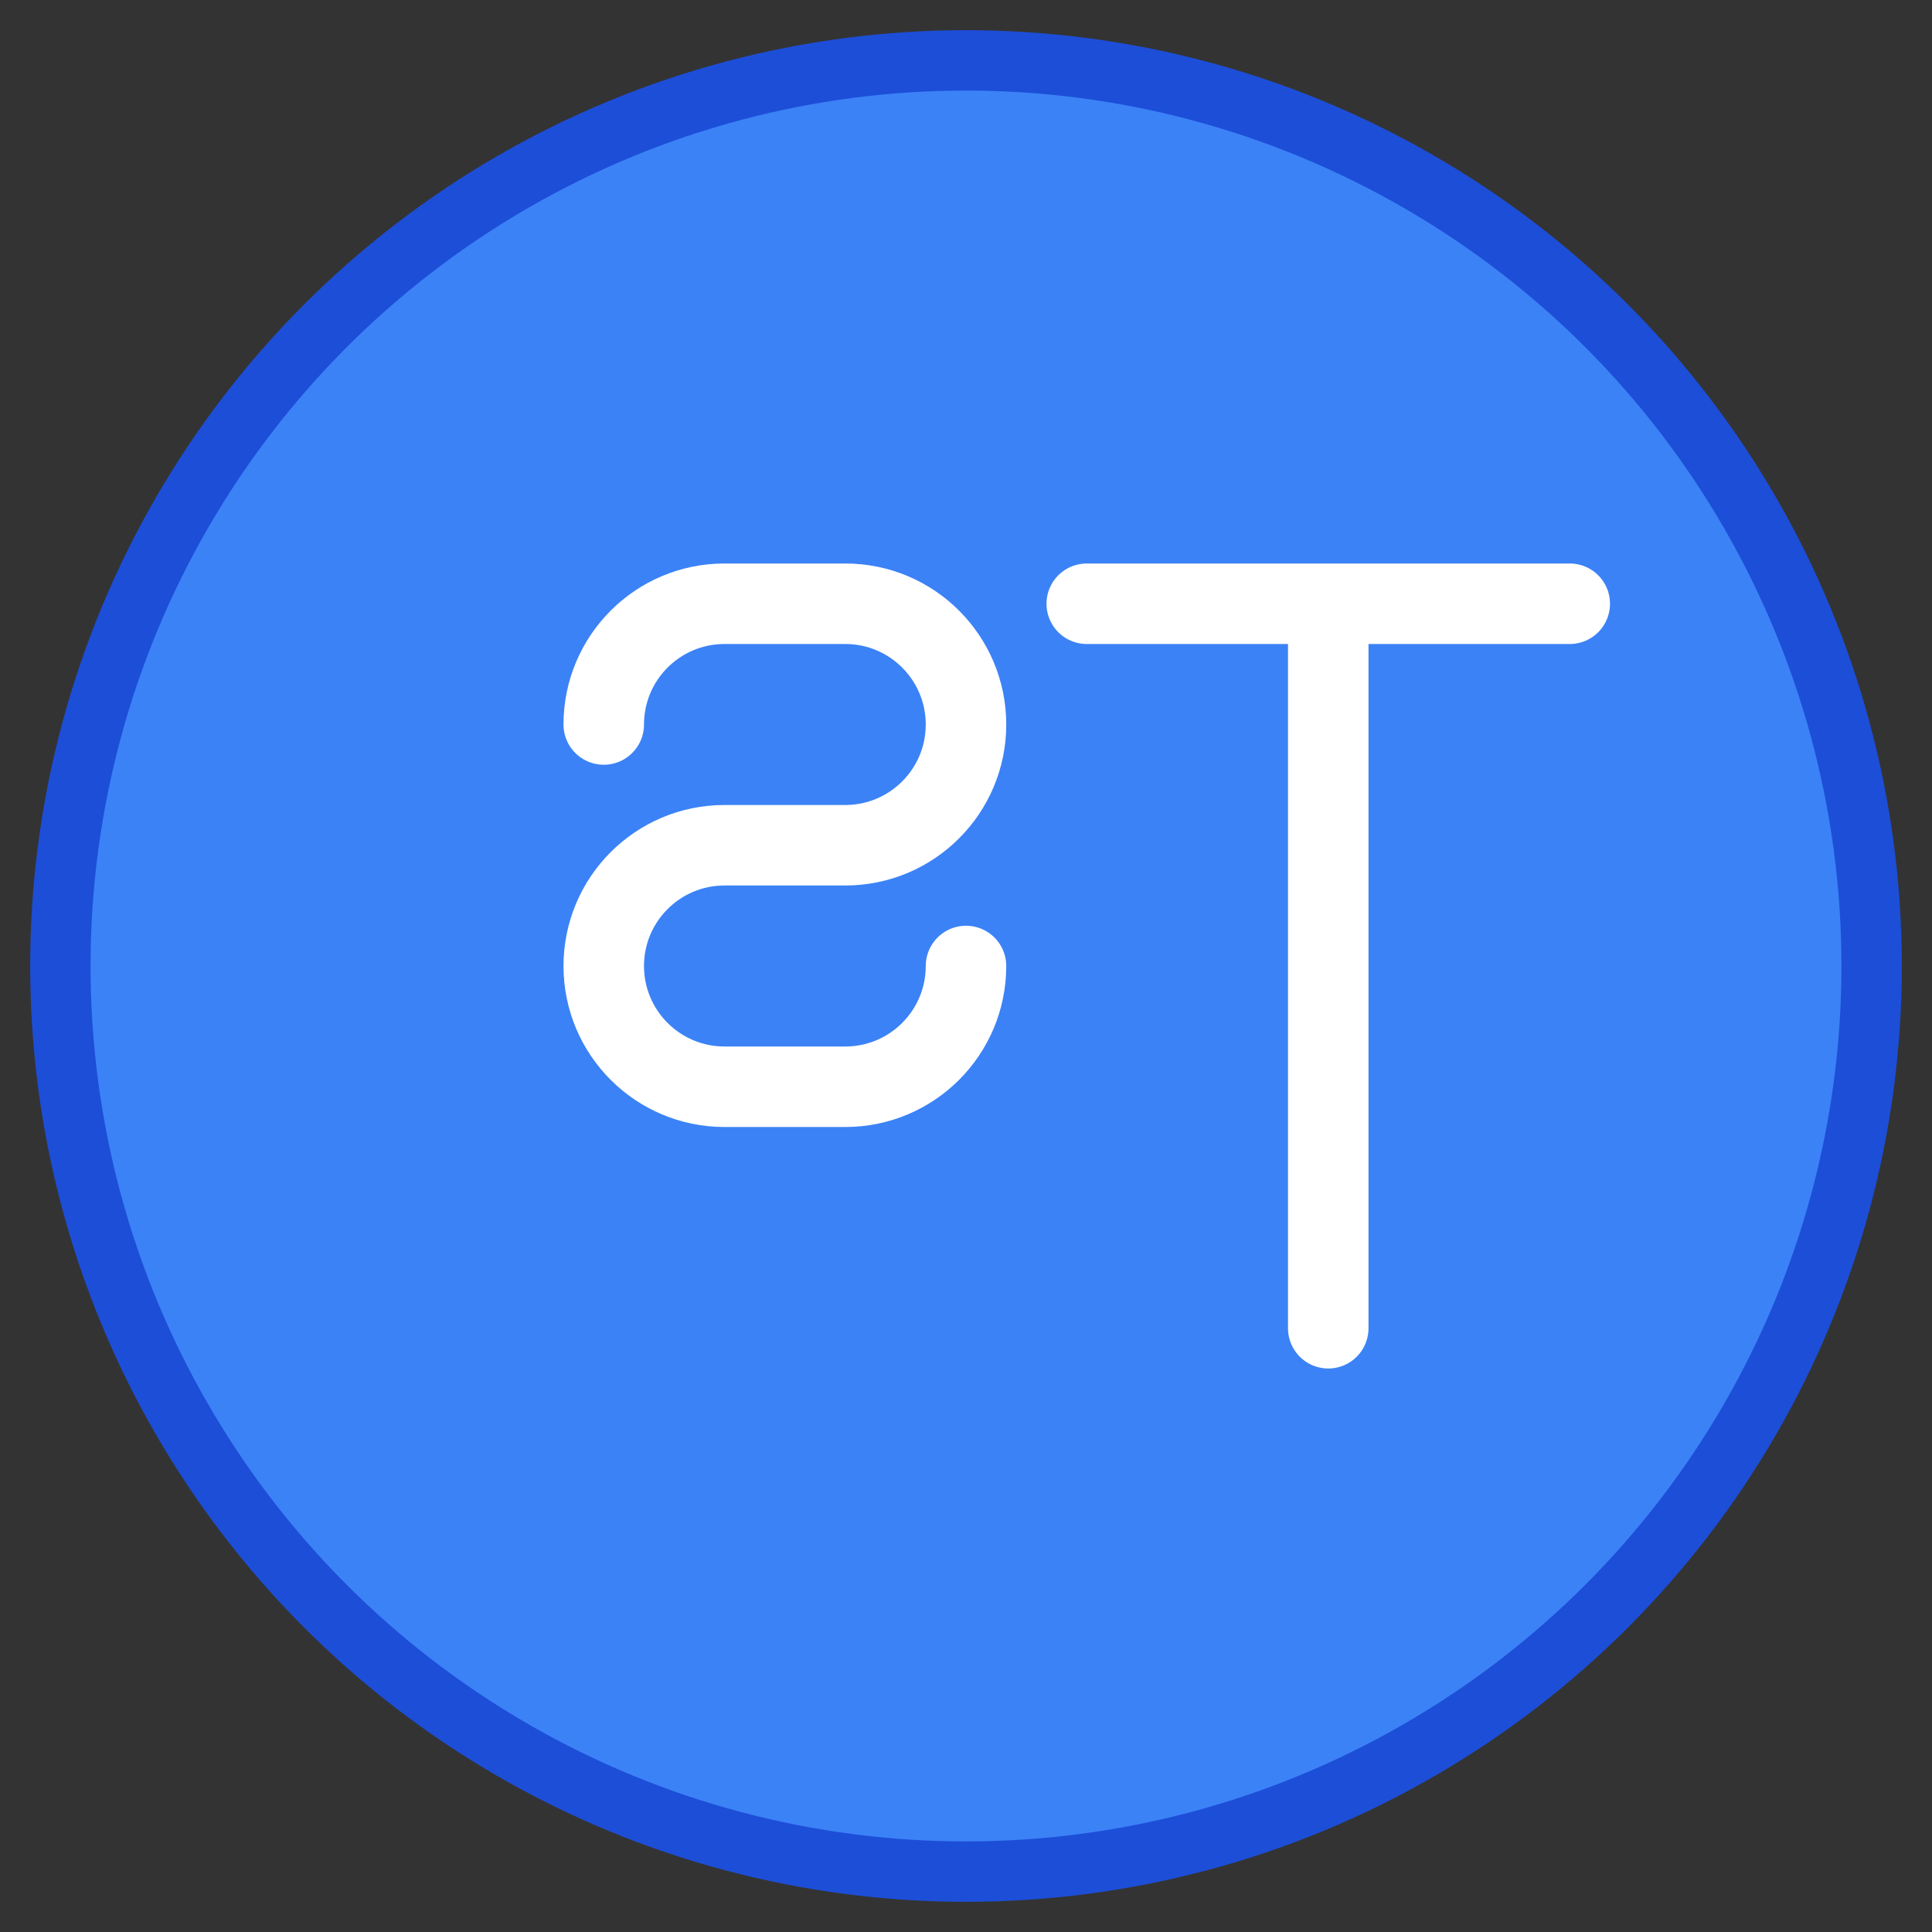
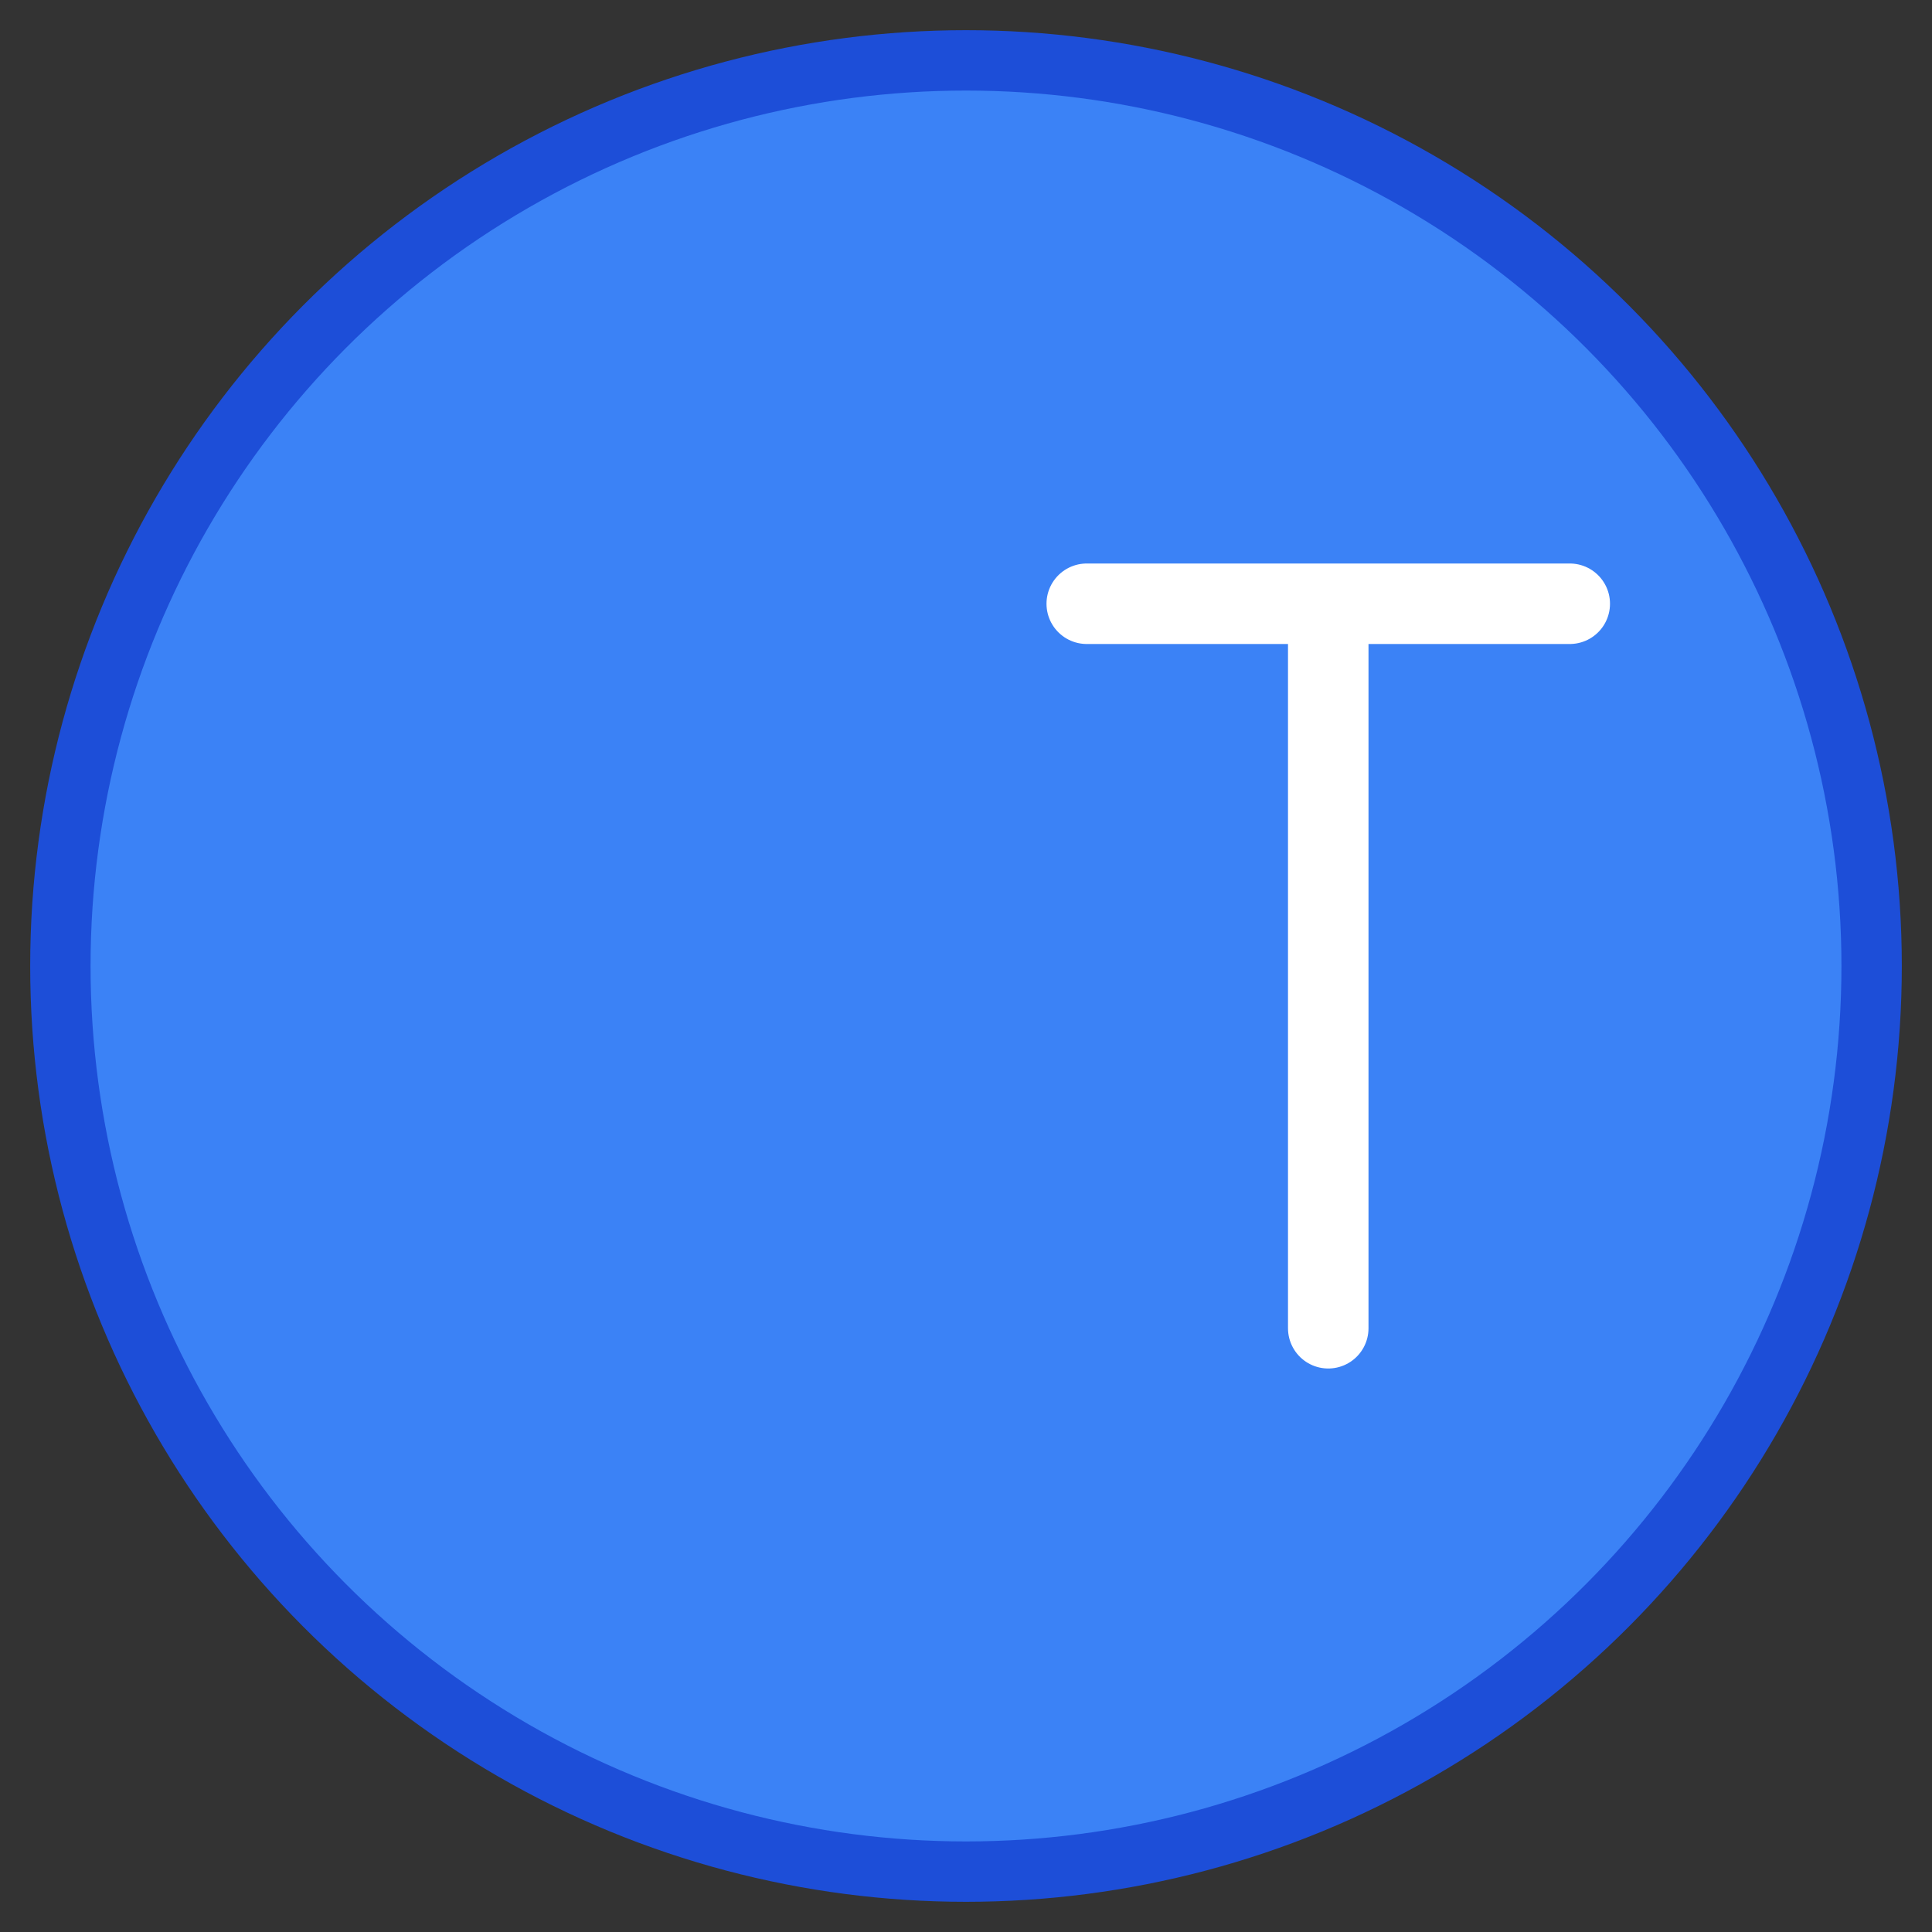
<svg xmlns="http://www.w3.org/2000/svg" width="192" height="192" viewBox="0 0 192 192" fill="none">
  <rect x="0" y="0" width="192" height="192" fill="#333333" stroke="none" />
  <circle cx="96" cy="96" r="90" fill="#3b82f6" stroke="#1d4ed8" stroke-width="6" />
-   <path d="M60 72C60 65.373 65.373 60 72 60H84C90.627 60 96 65.373 96 72C96 78.627 90.627 84 84 84H72C65.373 84 60 89.373 60 96C60 102.627 65.373 108 72 108H84C90.627 108 96 102.627 96 96" stroke="white" stroke-width="8" stroke-linecap="round" stroke-linejoin="round" />
  <path d="M108 60H156M132 60V132" stroke="white" stroke-width="8" stroke-linecap="round" stroke-linejoin="round" />
</svg>